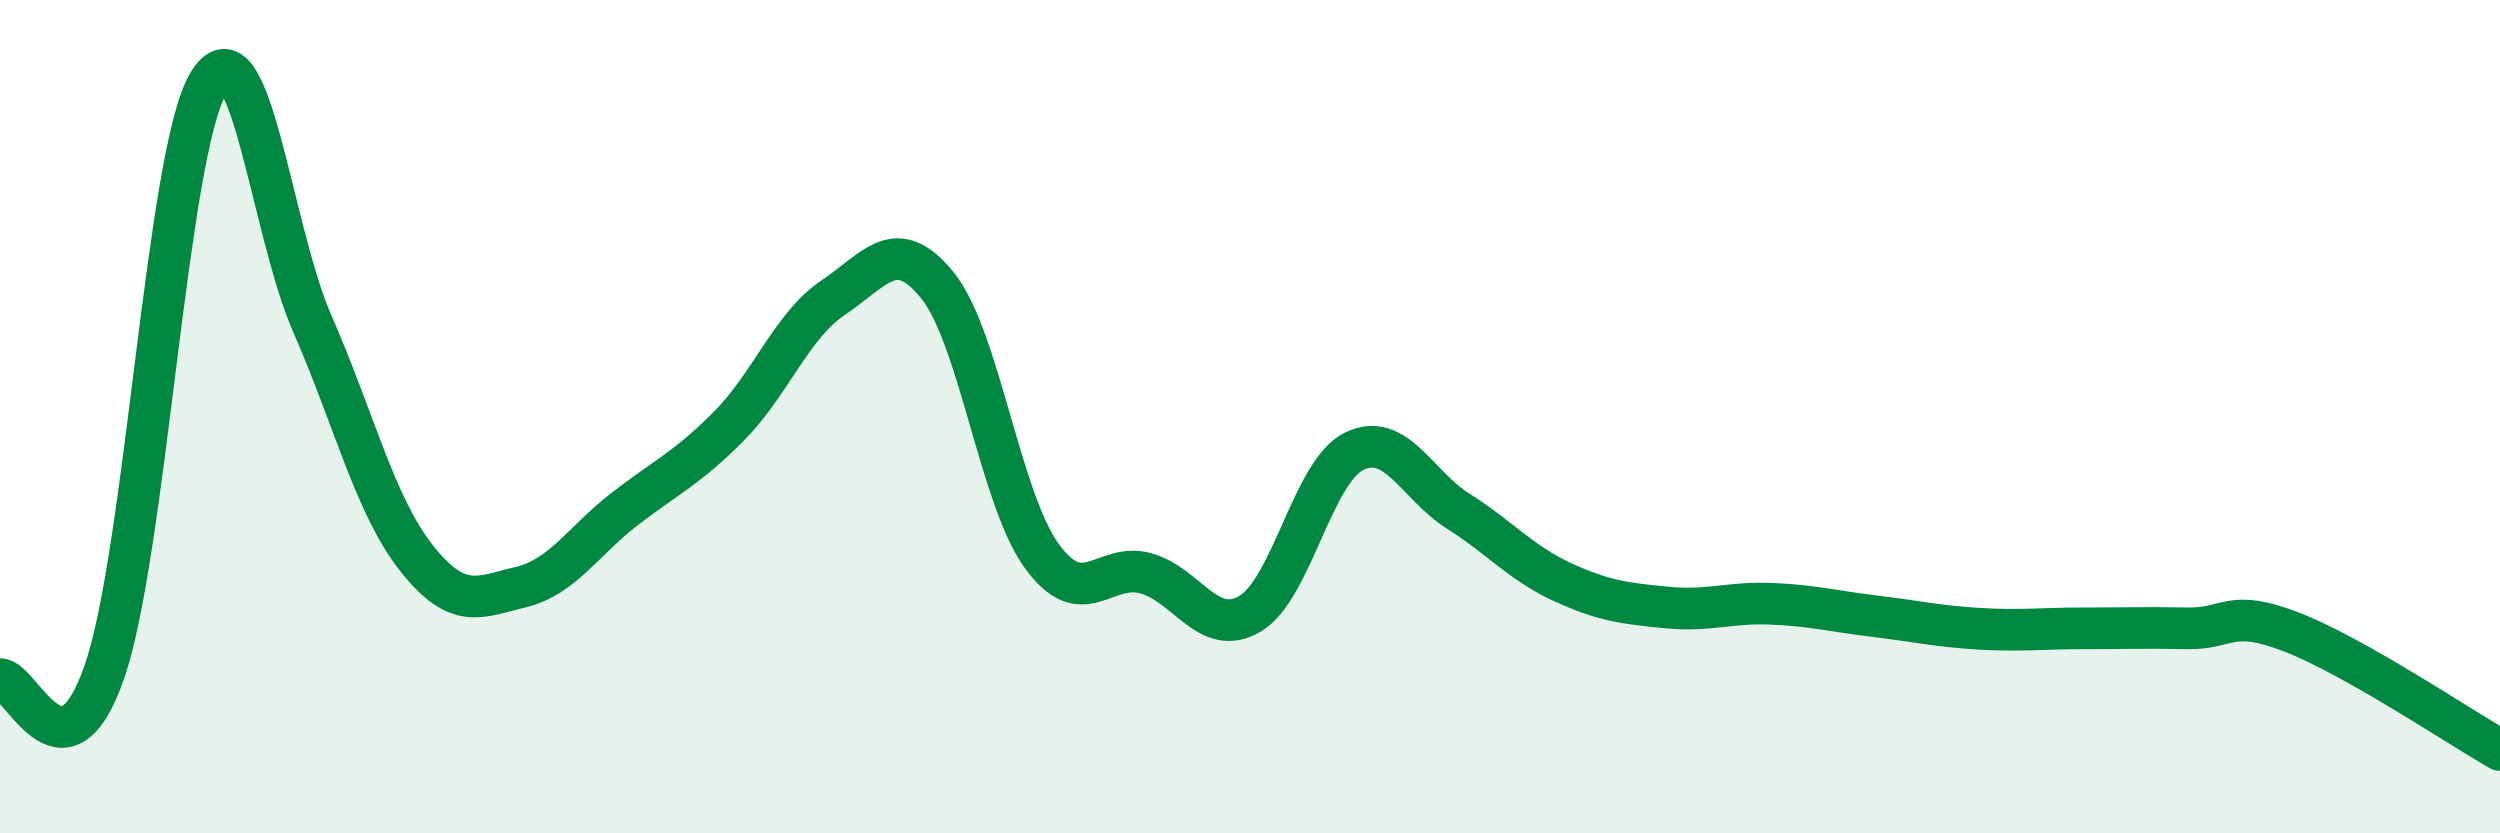
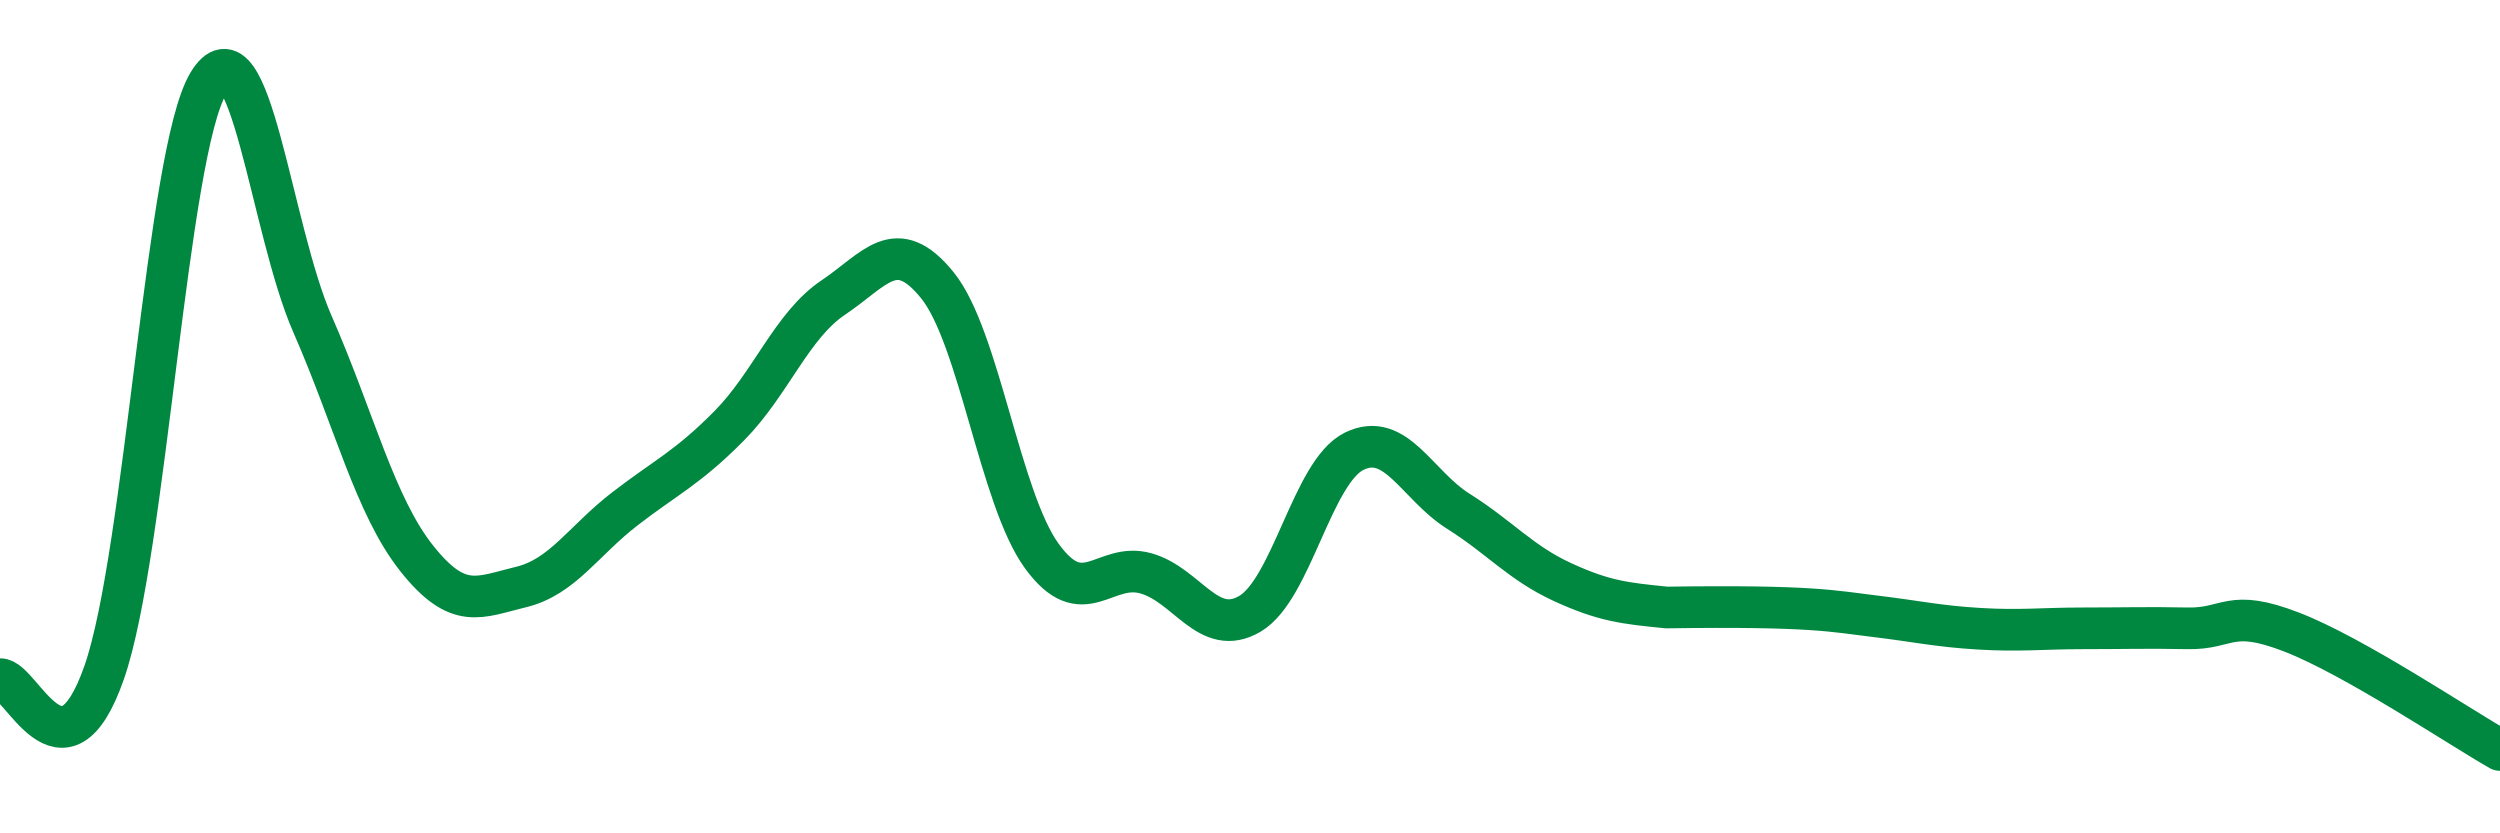
<svg xmlns="http://www.w3.org/2000/svg" width="60" height="20" viewBox="0 0 60 20">
-   <path d="M 0,16.3 C 0.5,16.27 1.5,19 2.5,16.14 C 3.5,13.28 4,3.67 5,2 C 6,0.33 6.5,5.5 7.5,7.78 C 8.5,10.06 9,12.14 10,13.4 C 11,14.66 11.5,14.33 12.5,14.09 C 13.5,13.85 14,12.98 15,12.21 C 16,11.44 16.5,11.23 17.5,10.22 C 18.5,9.21 19,7.81 20,7.14 C 21,6.47 21.5,5.61 22.5,6.85 C 23.5,8.09 24,11.96 25,13.34 C 26,14.72 26.5,13.48 27.5,13.76 C 28.5,14.04 29,15.32 30,14.73 C 31,14.14 31.5,11.32 32.5,10.83 C 33.5,10.34 34,11.64 35,12.27 C 36,12.9 36.5,13.51 37.5,13.97 C 38.5,14.43 39,14.48 40,14.58 C 41,14.68 41.5,14.45 42.5,14.49 C 43.5,14.53 44,14.67 45,14.79 C 46,14.91 46.5,15.03 47.5,15.09 C 48.5,15.15 49,15.08 50,15.08 C 51,15.08 51.5,15.06 52.5,15.08 C 53.5,15.1 53.5,14.59 55,15.17 C 56.5,15.75 59,17.43 60,18L60 20L0 20Z" fill="#008740" opacity="0.1" stroke-linecap="round" stroke-linejoin="round" />
-   <path d="M 0,16.3 C 0.5,16.27 1.5,19 2.5,16.14 C 3.5,13.28 4,3.67 5,2 C 6,0.33 6.5,5.5 7.5,7.78 C 8.5,10.06 9,12.14 10,13.4 C 11,14.66 11.5,14.33 12.5,14.09 C 13.5,13.85 14,12.98 15,12.21 C 16,11.44 16.5,11.23 17.5,10.22 C 18.5,9.21 19,7.81 20,7.14 C 21,6.47 21.5,5.61 22.5,6.85 C 23.5,8.09 24,11.96 25,13.34 C 26,14.72 26.5,13.48 27.5,13.76 C 28.5,14.04 29,15.32 30,14.73 C 31,14.14 31.5,11.32 32.5,10.83 C 33.5,10.34 34,11.64 35,12.27 C 36,12.9 36.5,13.51 37.5,13.97 C 38.5,14.43 39,14.48 40,14.58 C 41,14.68 41.5,14.45 42.5,14.49 C 43.5,14.53 44,14.67 45,14.79 C 46,14.91 46.5,15.03 47.5,15.09 C 48.5,15.15 49,15.08 50,15.08 C 51,15.08 51.5,15.06 52.5,15.08 C 53.5,15.1 53.5,14.59 55,15.17 C 56.5,15.75 59,17.43 60,18" stroke="#008740" stroke-width="1" fill="none" stroke-linecap="round" stroke-linejoin="round" />
+   <path d="M 0,16.3 C 0.5,16.27 1.5,19 2.5,16.14 C 3.5,13.28 4,3.67 5,2 C 6,0.33 6.5,5.5 7.5,7.78 C 8.5,10.06 9,12.14 10,13.4 C 11,14.66 11.5,14.33 12.5,14.09 C 13.5,13.85 14,12.98 15,12.21 C 16,11.44 16.5,11.23 17.5,10.22 C 18.5,9.21 19,7.81 20,7.14 C 21,6.47 21.5,5.61 22.5,6.85 C 23.5,8.09 24,11.96 25,13.34 C 26,14.72 26.5,13.48 27.5,13.76 C 28.5,14.04 29,15.32 30,14.73 C 31,14.14 31.5,11.32 32.5,10.83 C 33.5,10.34 34,11.64 35,12.27 C 36,12.9 36.5,13.51 37.5,13.97 C 38.5,14.43 39,14.48 40,14.58 C 43.5,14.53 44,14.67 45,14.79 C 46,14.91 46.5,15.03 47.5,15.09 C 48.5,15.15 49,15.08 50,15.08 C 51,15.08 51.5,15.06 52.5,15.08 C 53.5,15.1 53.5,14.59 55,15.17 C 56.5,15.75 59,17.43 60,18" stroke="#008740" stroke-width="1" fill="none" stroke-linecap="round" stroke-linejoin="round" />
</svg>